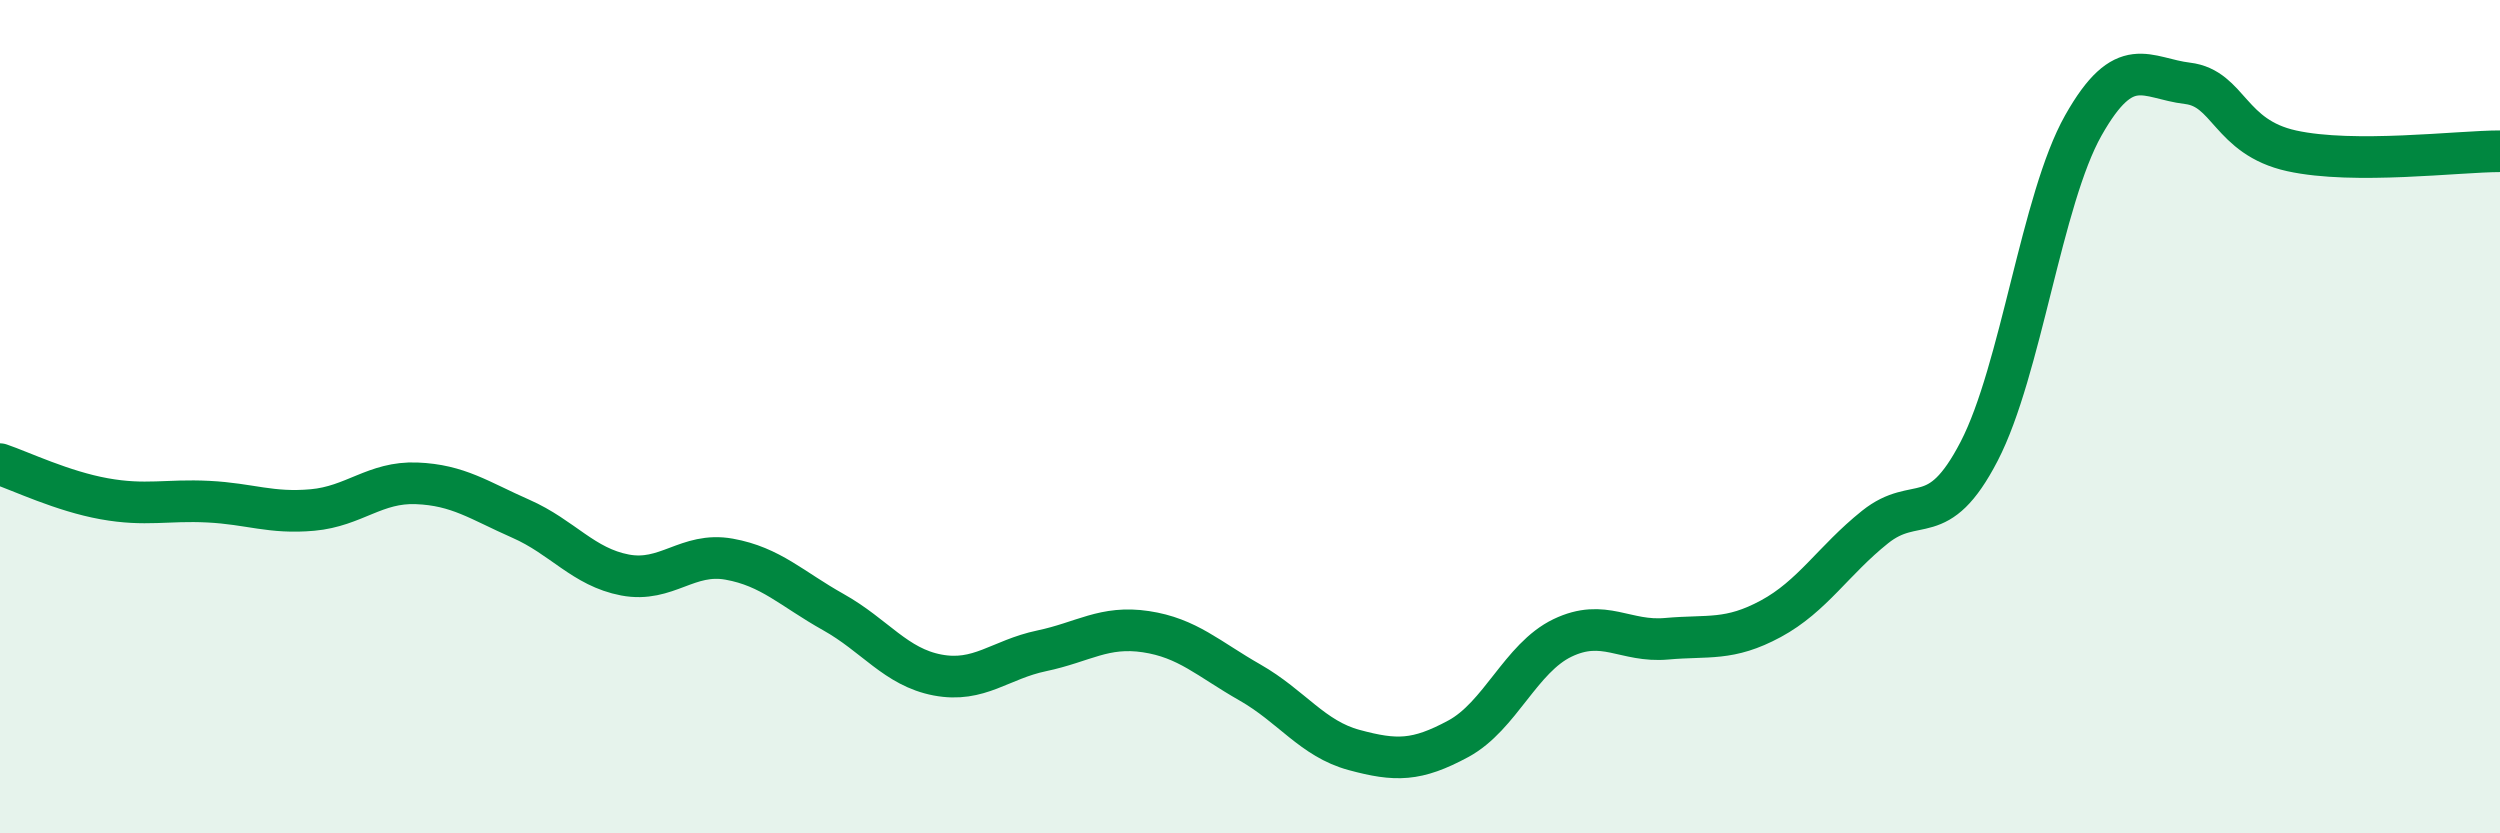
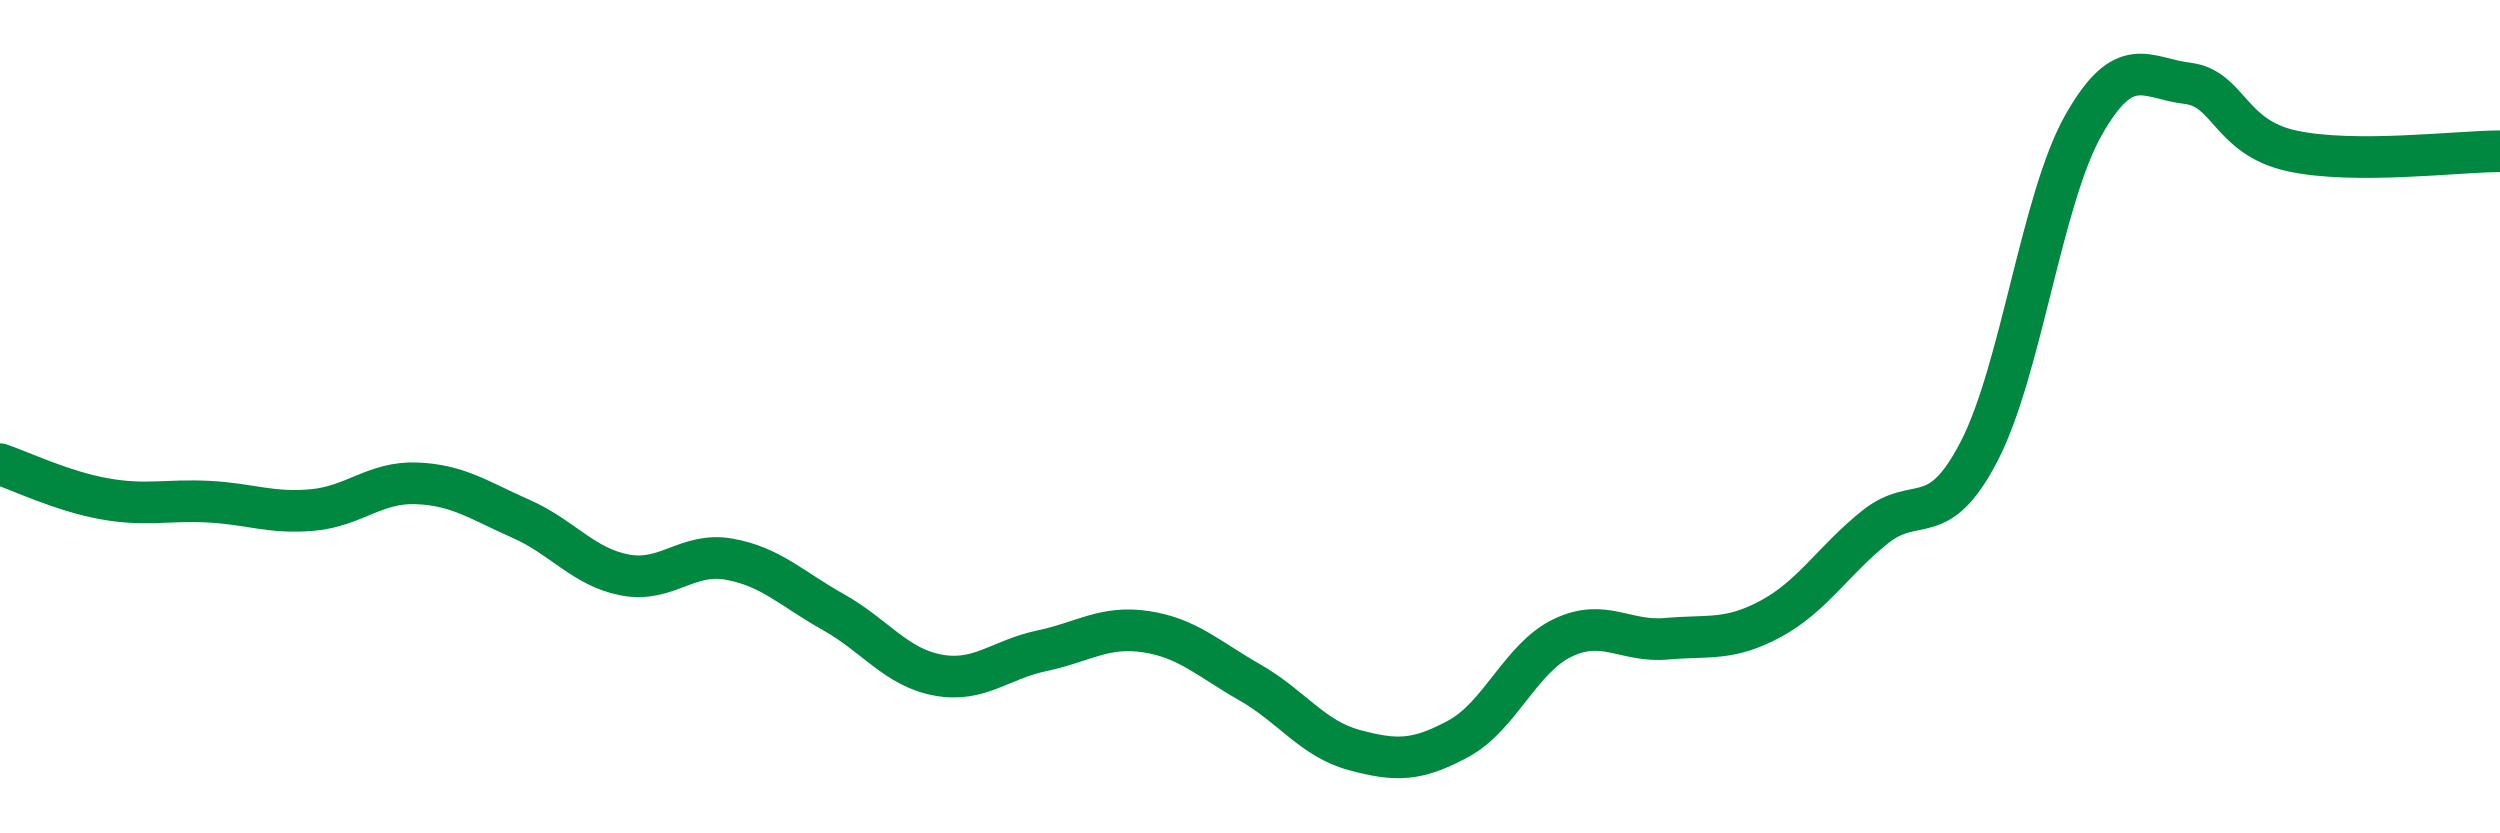
<svg xmlns="http://www.w3.org/2000/svg" width="60" height="20" viewBox="0 0 60 20">
-   <path d="M 0,11.14 C 0.5,11.31 1.5,11.79 2.5,11.97 C 3.5,12.15 4,11.99 5,12.04 C 6,12.09 6.5,12.33 7.5,12.24 C 8.5,12.15 9,11.56 10,11.6 C 11,11.64 11.5,12.01 12.5,12.45 C 13.5,12.89 14,13.61 15,13.8 C 16,13.99 16.5,13.24 17.5,13.42 C 18.5,13.6 19,14.13 20,14.69 C 21,15.25 21.5,16.01 22.5,16.2 C 23.5,16.39 24,15.83 25,15.62 C 26,15.41 26.5,15.01 27.5,15.16 C 28.5,15.31 29,15.81 30,16.38 C 31,16.95 31.5,17.73 32.5,18 C 33.5,18.27 34,18.27 35,17.73 C 36,17.19 36.5,15.79 37.5,15.31 C 38.5,14.83 39,15.42 40,15.33 C 41,15.24 41.5,15.39 42.5,14.85 C 43.5,14.31 44,13.45 45,12.65 C 46,11.85 46.5,12.76 47.5,10.83 C 48.5,8.9 49,4.78 50,3.01 C 51,1.24 51.5,1.88 52.5,2 C 53.5,2.12 53.5,3.29 55,3.62 C 56.5,3.95 59,3.63 60,3.63L60 20L0 20Z" fill="#008740" opacity="0.1" stroke-linecap="round" stroke-linejoin="round" />
  <path d="M 0,11.14 C 0.5,11.31 1.5,11.79 2.5,11.97 C 3.5,12.15 4,11.99 5,12.04 C 6,12.09 6.5,12.33 7.5,12.24 C 8.5,12.15 9,11.56 10,11.6 C 11,11.64 11.5,12.01 12.5,12.45 C 13.5,12.89 14,13.61 15,13.8 C 16,13.99 16.5,13.24 17.5,13.42 C 18.5,13.6 19,14.13 20,14.69 C 21,15.25 21.5,16.01 22.5,16.2 C 23.5,16.39 24,15.83 25,15.62 C 26,15.41 26.5,15.01 27.5,15.16 C 28.5,15.31 29,15.81 30,16.38 C 31,16.95 31.5,17.73 32.5,18 C 33.5,18.27 34,18.27 35,17.73 C 36,17.19 36.5,15.79 37.5,15.31 C 38.5,14.83 39,15.42 40,15.33 C 41,15.24 41.5,15.39 42.5,14.85 C 43.5,14.31 44,13.45 45,12.65 C 46,11.85 46.5,12.76 47.5,10.83 C 48.5,8.9 49,4.78 50,3.01 C 51,1.24 51.5,1.88 52.5,2 C 53.5,2.12 53.5,3.29 55,3.62 C 56.5,3.95 59,3.63 60,3.63" stroke="#008740" stroke-width="1" fill="none" stroke-linecap="round" stroke-linejoin="round" />
</svg>